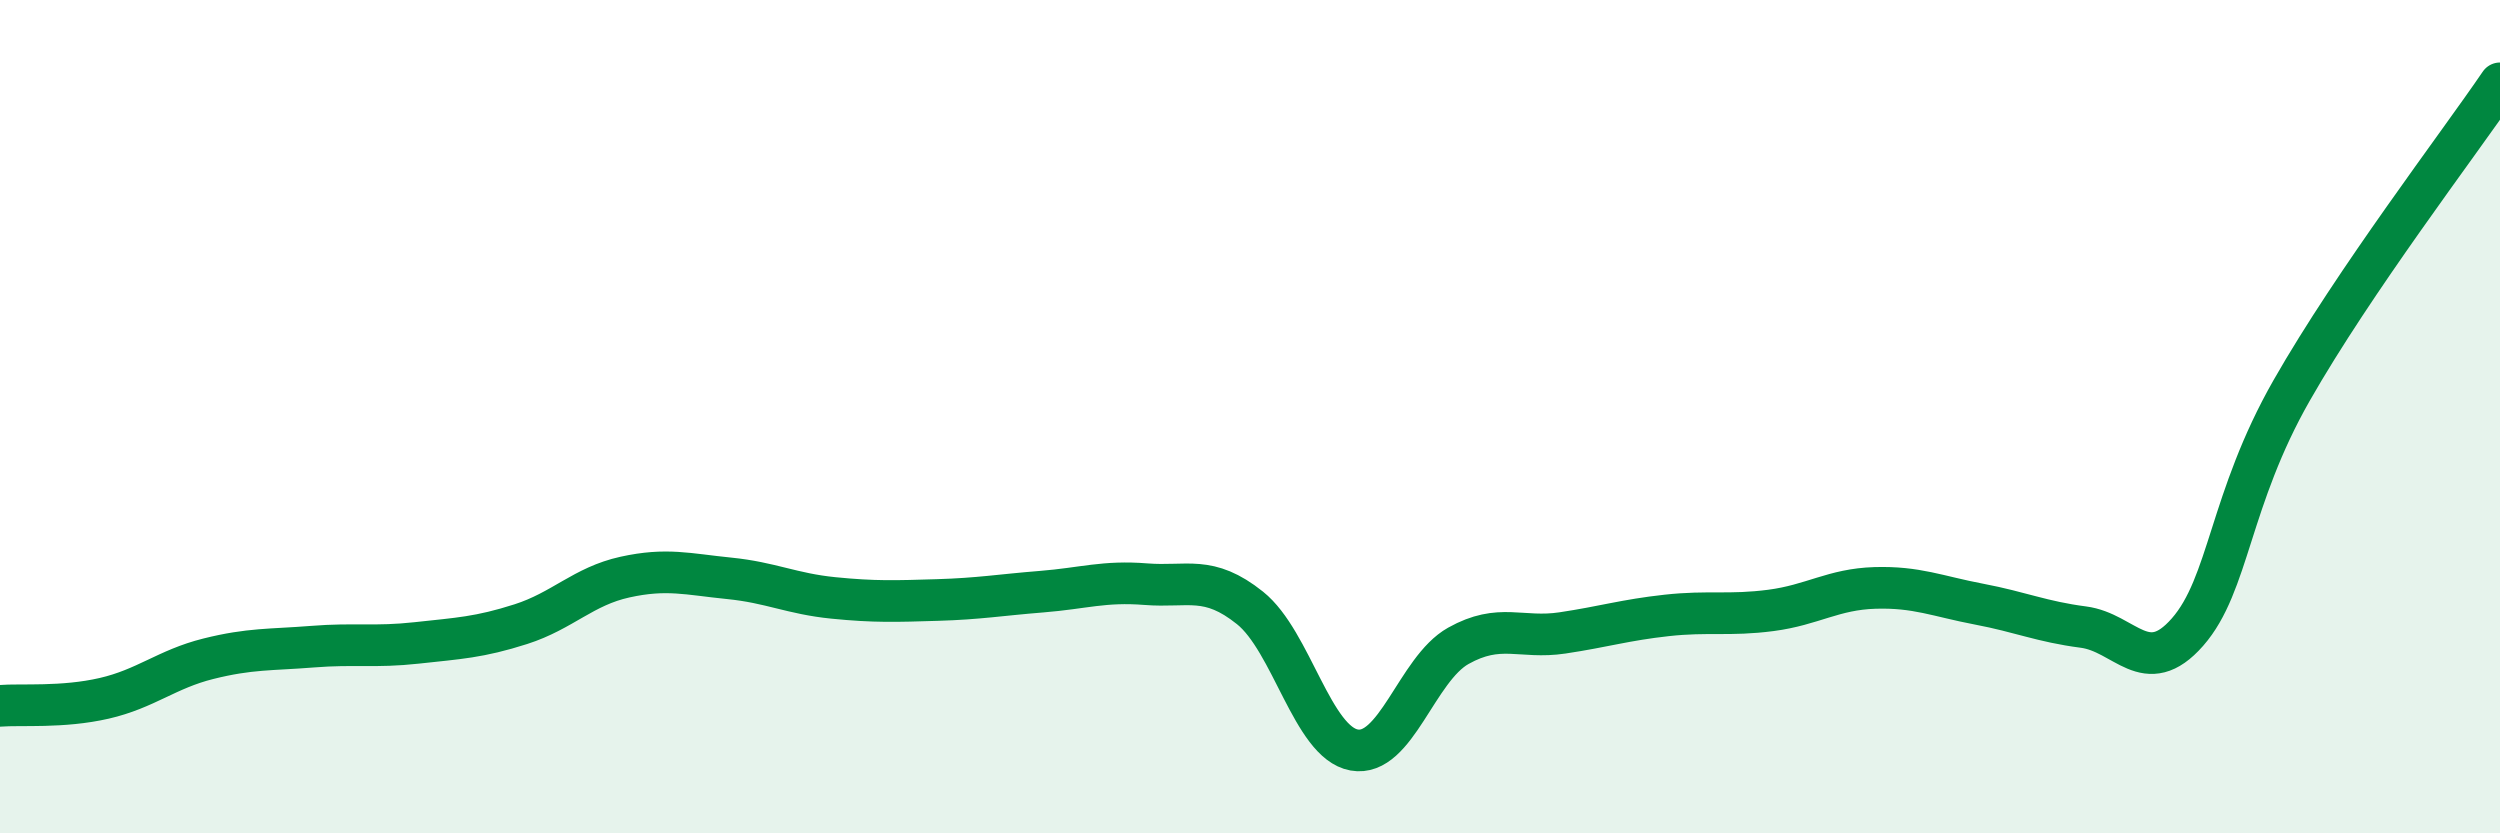
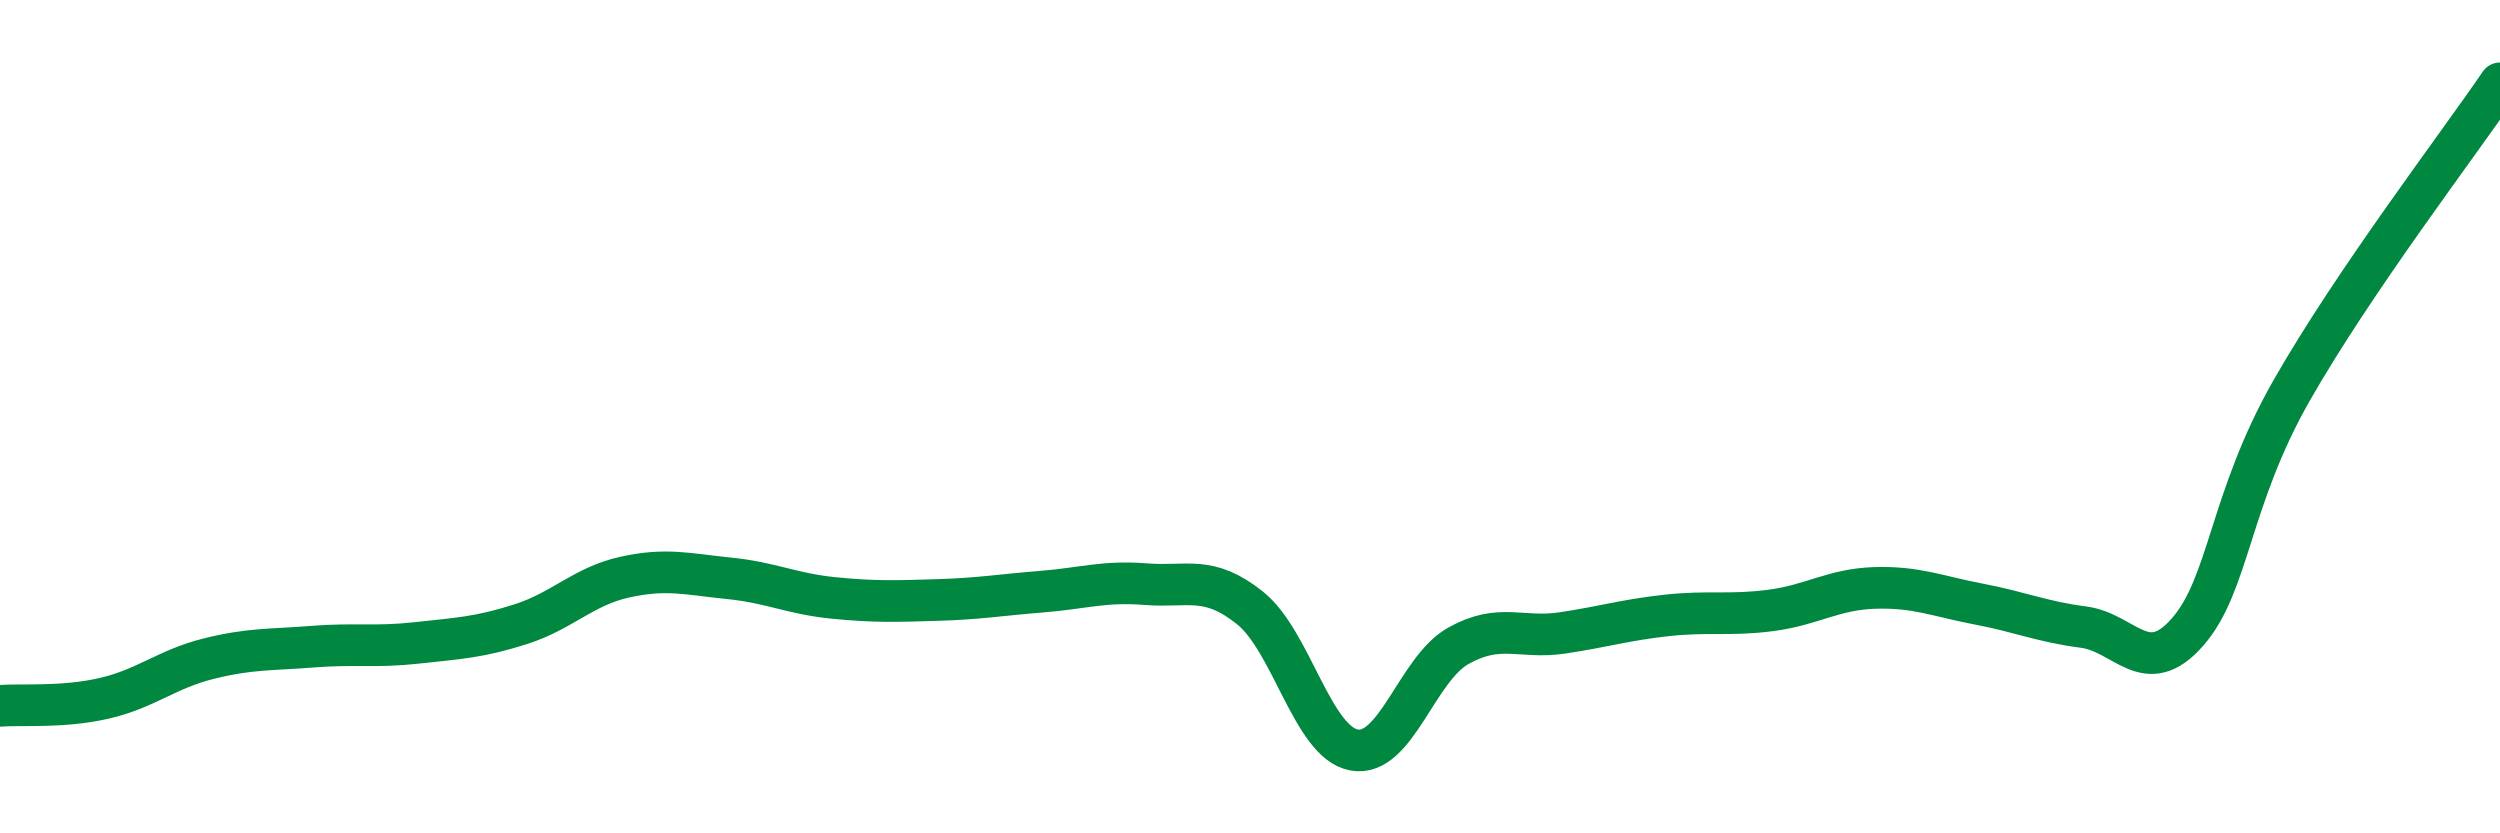
<svg xmlns="http://www.w3.org/2000/svg" width="60" height="20" viewBox="0 0 60 20">
-   <path d="M 0,16.94 C 0.5,16.9 1.5,16.99 2.5,16.76 C 3.5,16.53 4,16.06 5,15.81 C 6,15.56 6.5,15.6 7.5,15.52 C 8.5,15.44 9,15.54 10,15.43 C 11,15.32 11.5,15.3 12.5,14.98 C 13.5,14.66 14,14.07 15,13.85 C 16,13.63 16.5,13.78 17.5,13.88 C 18.5,13.98 19,14.25 20,14.35 C 21,14.45 21.5,14.43 22.5,14.4 C 23.5,14.37 24,14.28 25,14.2 C 26,14.12 26.5,13.94 27.5,14.02 C 28.5,14.1 29,13.79 30,14.59 C 31,15.39 31.5,17.82 32.5,18 C 33.5,18.18 34,16.06 35,15.5 C 36,14.94 36.5,15.34 37.5,15.19 C 38.5,15.04 39,14.88 40,14.77 C 41,14.66 41.5,14.78 42.5,14.65 C 43.5,14.52 44,14.14 45,14.11 C 46,14.08 46.5,14.31 47.5,14.5 C 48.5,14.69 49,14.92 50,15.05 C 51,15.18 51.5,16.31 52.5,15.17 C 53.5,14.03 53.5,12 55,9.37 C 56.5,6.74 59,3.47 60,2L60 20L0 20Z" fill="#008740" opacity="0.1" stroke-linecap="round" stroke-linejoin="round" />
  <path d="M 0,16.94 C 0.5,16.9 1.5,16.99 2.5,16.76 C 3.5,16.53 4,16.06 5,15.81 C 6,15.56 6.5,15.6 7.5,15.52 C 8.5,15.44 9,15.54 10,15.43 C 11,15.32 11.5,15.3 12.5,14.98 C 13.5,14.66 14,14.07 15,13.85 C 16,13.63 16.5,13.78 17.5,13.88 C 18.5,13.98 19,14.25 20,14.35 C 21,14.45 21.5,14.43 22.5,14.4 C 23.5,14.37 24,14.28 25,14.2 C 26,14.12 26.5,13.94 27.5,14.02 C 28.5,14.1 29,13.79 30,14.59 C 31,15.39 31.5,17.82 32.5,18 C 33.5,18.18 34,16.06 35,15.5 C 36,14.94 36.5,15.34 37.5,15.19 C 38.5,15.04 39,14.88 40,14.77 C 41,14.66 41.5,14.78 42.5,14.65 C 43.5,14.52 44,14.14 45,14.11 C 46,14.08 46.5,14.31 47.5,14.5 C 48.5,14.69 49,14.92 50,15.05 C 51,15.18 51.5,16.31 52.5,15.17 C 53.5,14.03 53.5,12 55,9.37 C 56.5,6.74 59,3.47 60,2" stroke="#008740" stroke-width="1" fill="none" stroke-linecap="round" stroke-linejoin="round" />
</svg>